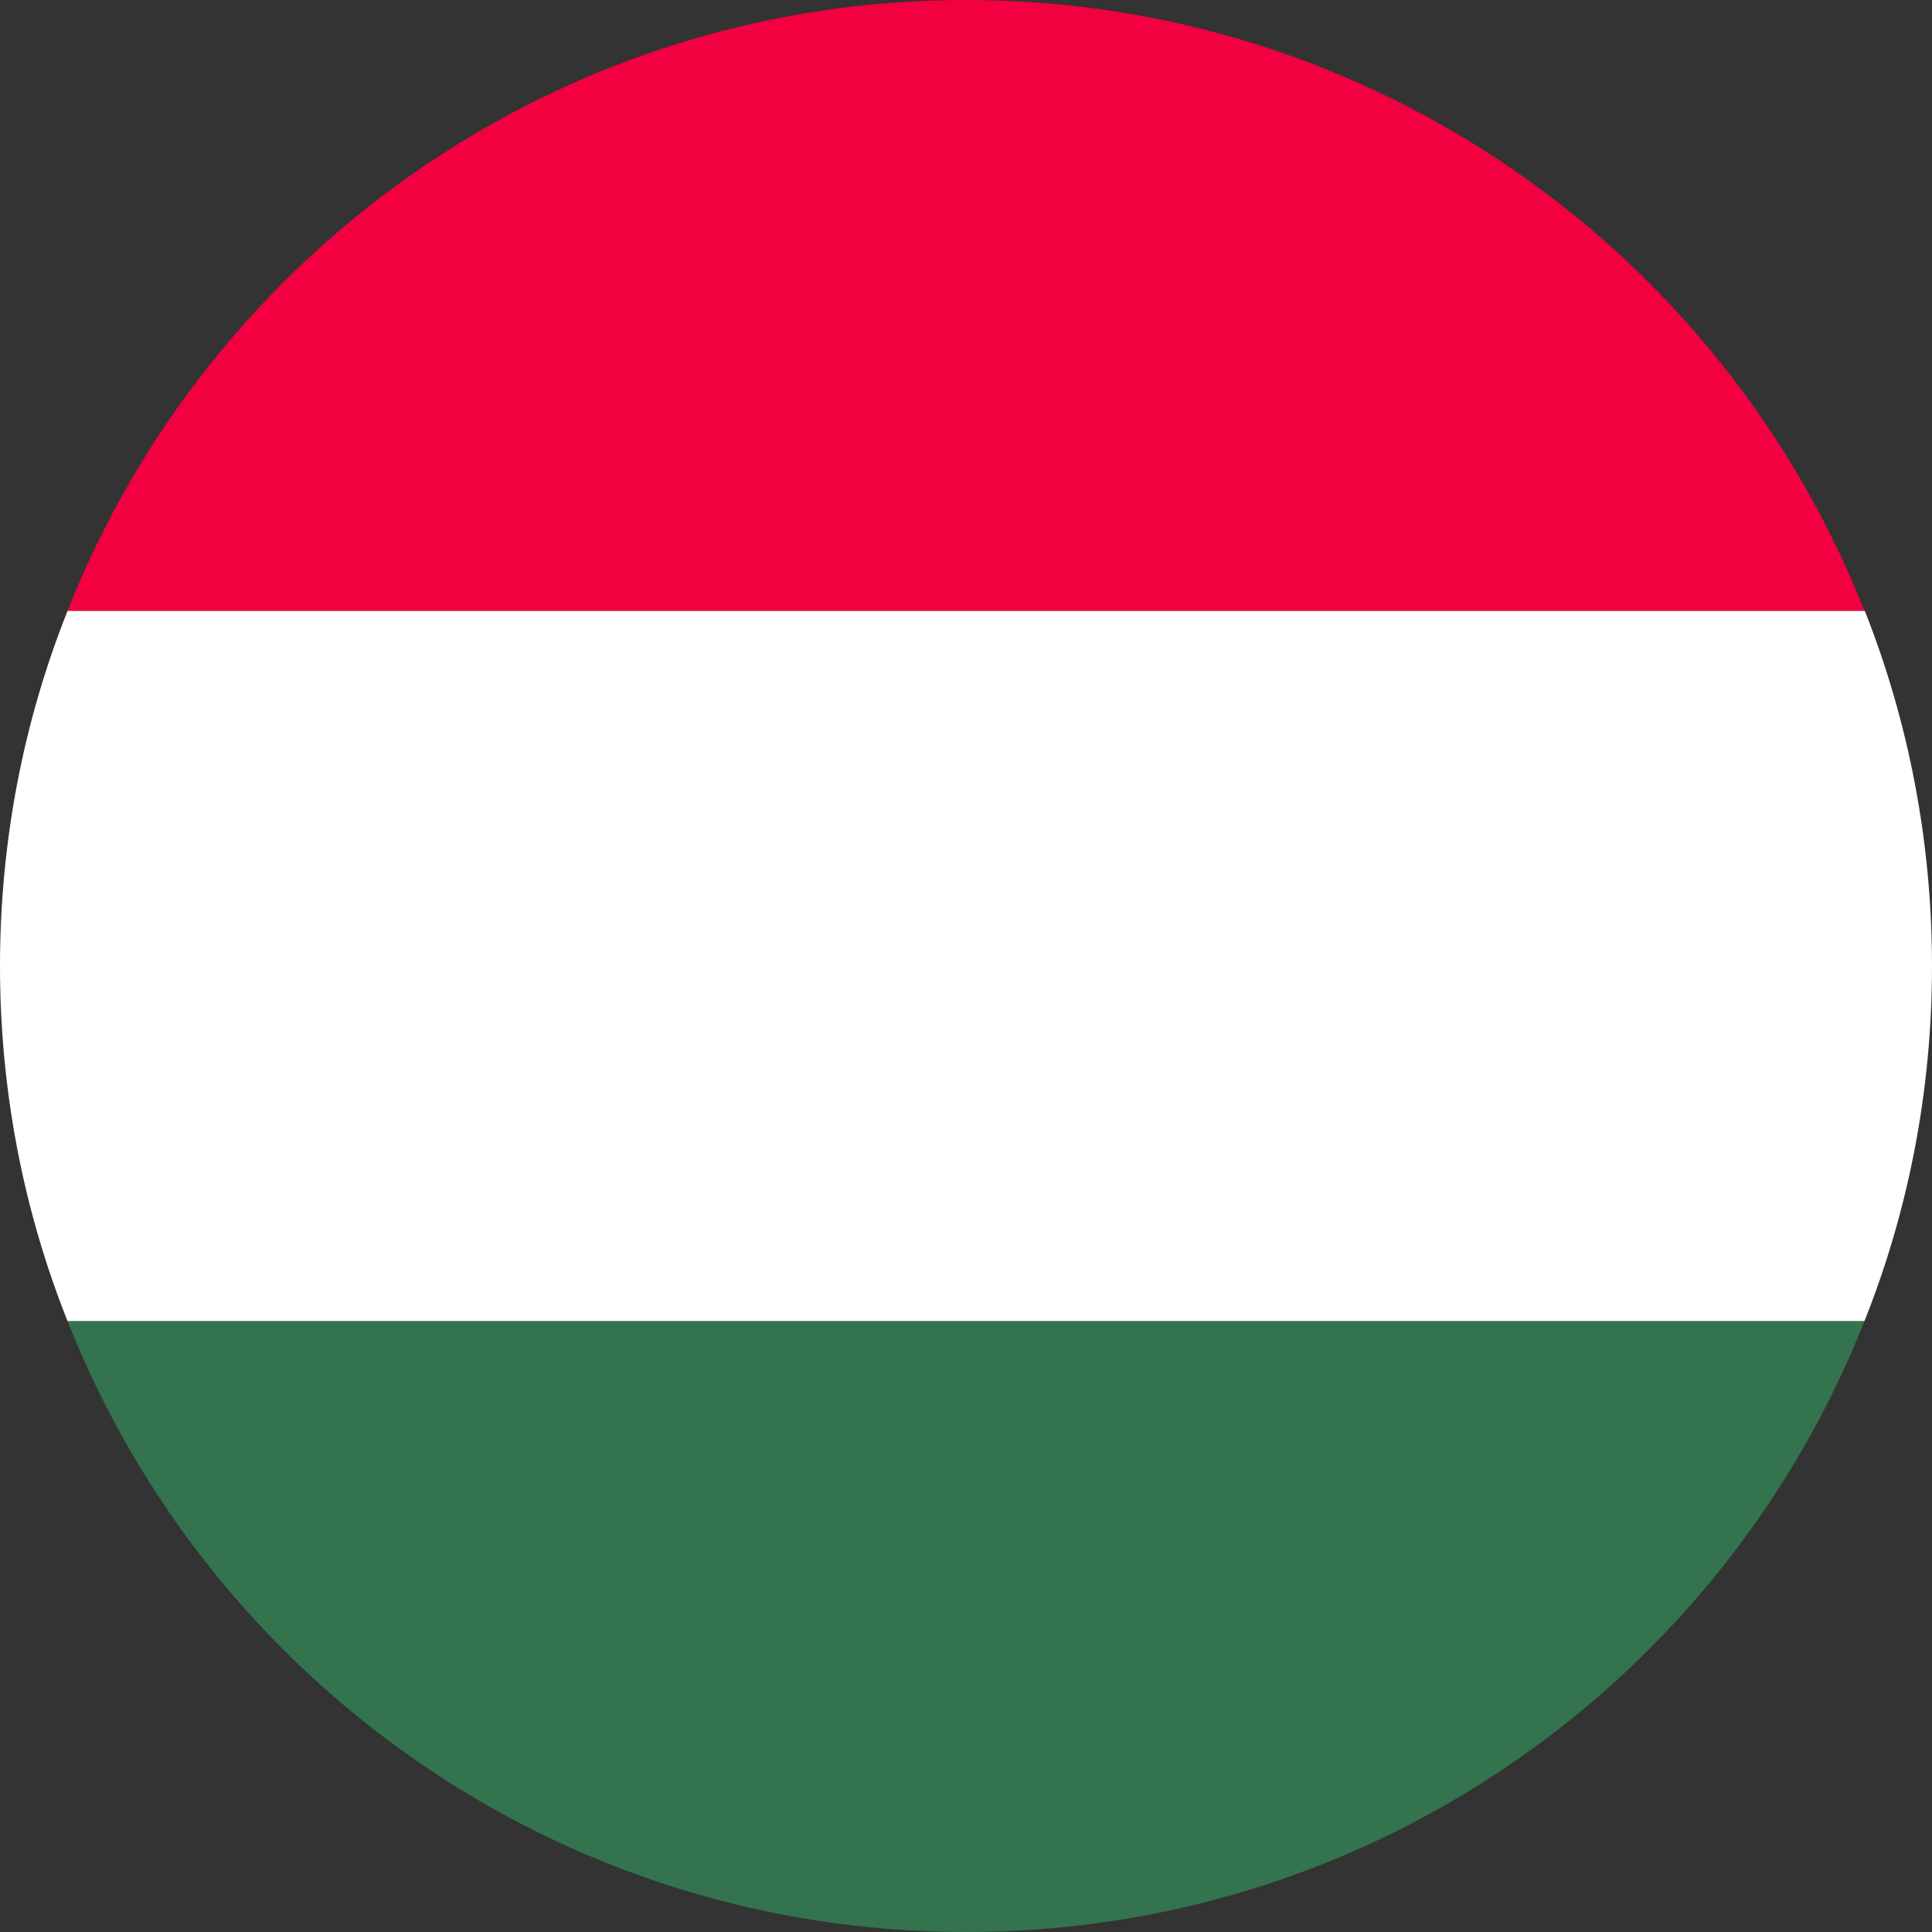
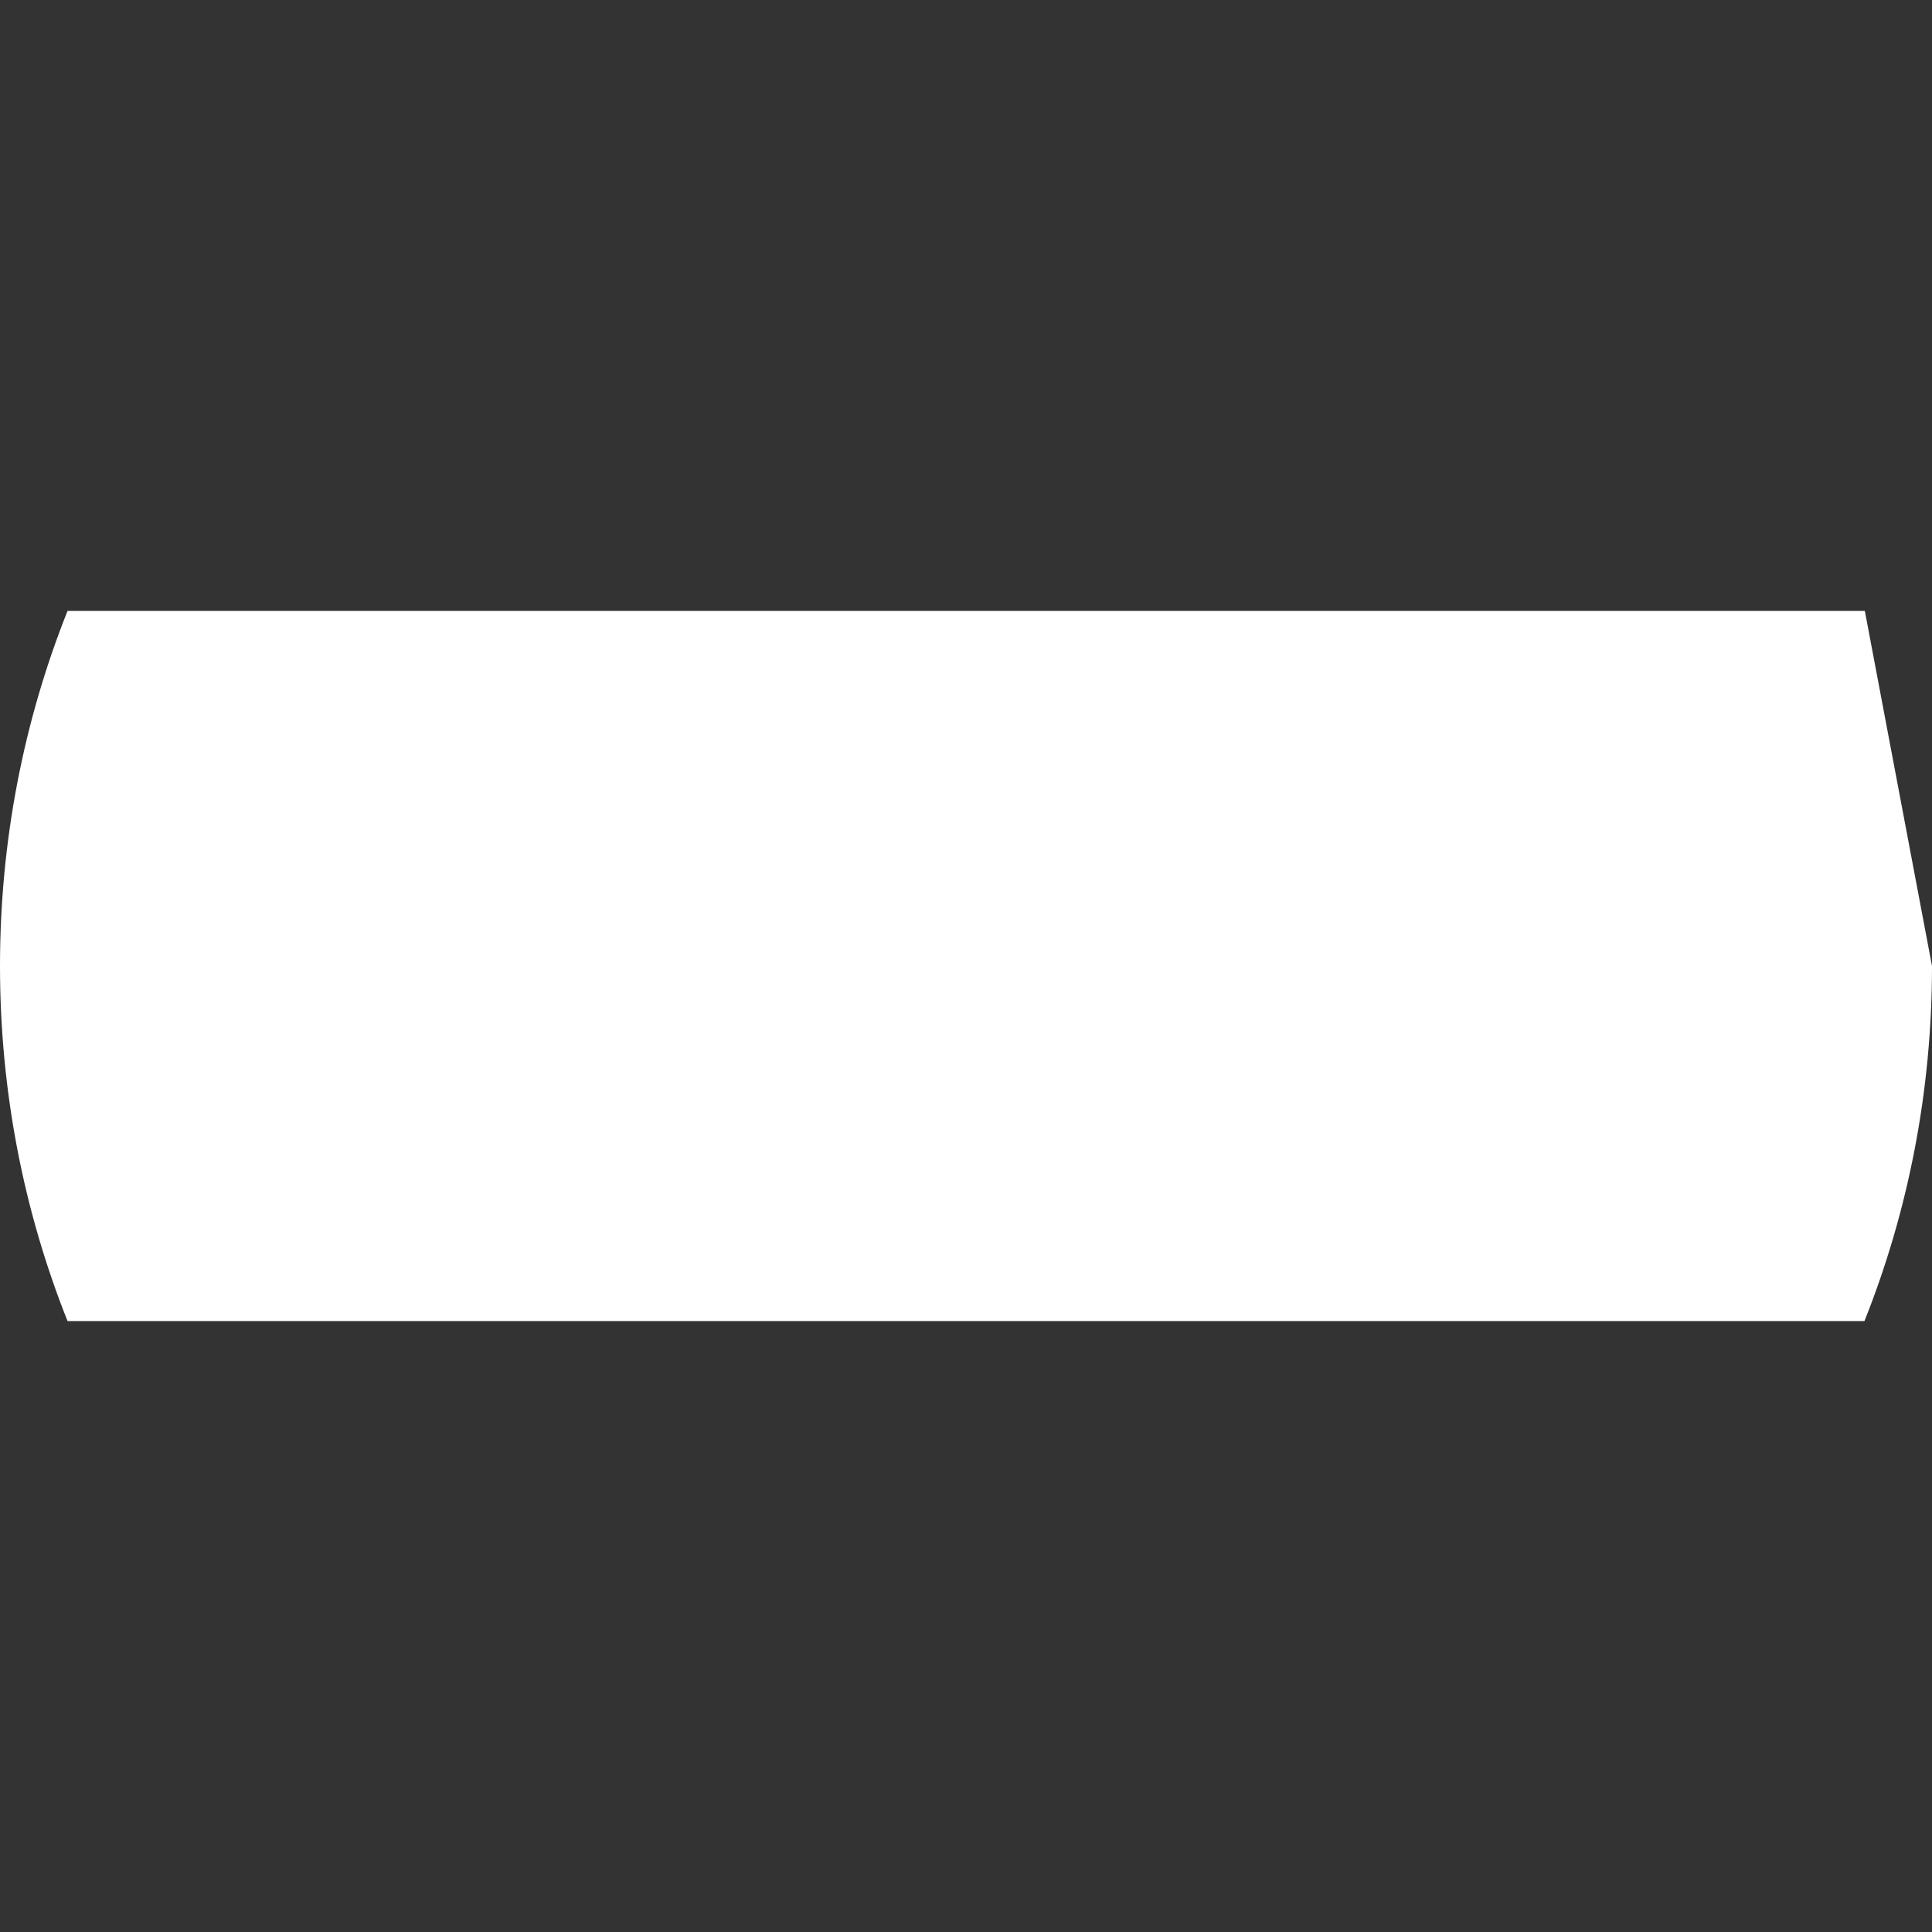
<svg xmlns="http://www.w3.org/2000/svg" version="1.1" id="Шар_1" x="0px" y="0px" viewBox="0 0 512 512" style="enable-background:new 0 0 512 512;" xml:space="preserve">
  <rect x="0" y="0" width="512" height="512" fill="#333333" stroke="none" />
  <style type="text/css">
	.st0{fill:#F30040;}
	.st1{fill:#33734D;}
	.st2{fill:#FFFFFF;}
</style>
  <g id="a">
</g>
  <g id="b">
    <g id="c">
      <g>
-         <path class="st0" d="M494.1,161.9H17.9C55.3,67,147.8,0,256,0S456.7,67,494.1,161.9z" />
-         <path class="st1" d="M494.1,350.1C456.7,445,364.2,512,256,512S55.3,445,17.9,350.1L494.1,350.1z" />
-         <path class="st2" d="M512,256c0,33.2-6.3,65-17.9,94.1H17.9C6.3,321,0,289.2,0,256s6.3-65,17.9-94.1h476.3     C505.7,191,512,222.8,512,256z" />
+         <path class="st2" d="M512,256c0,33.2-6.3,65-17.9,94.1H17.9C6.3,321,0,289.2,0,256s6.3-65,17.9-94.1h476.3     z" />
      </g>
    </g>
  </g>
</svg>